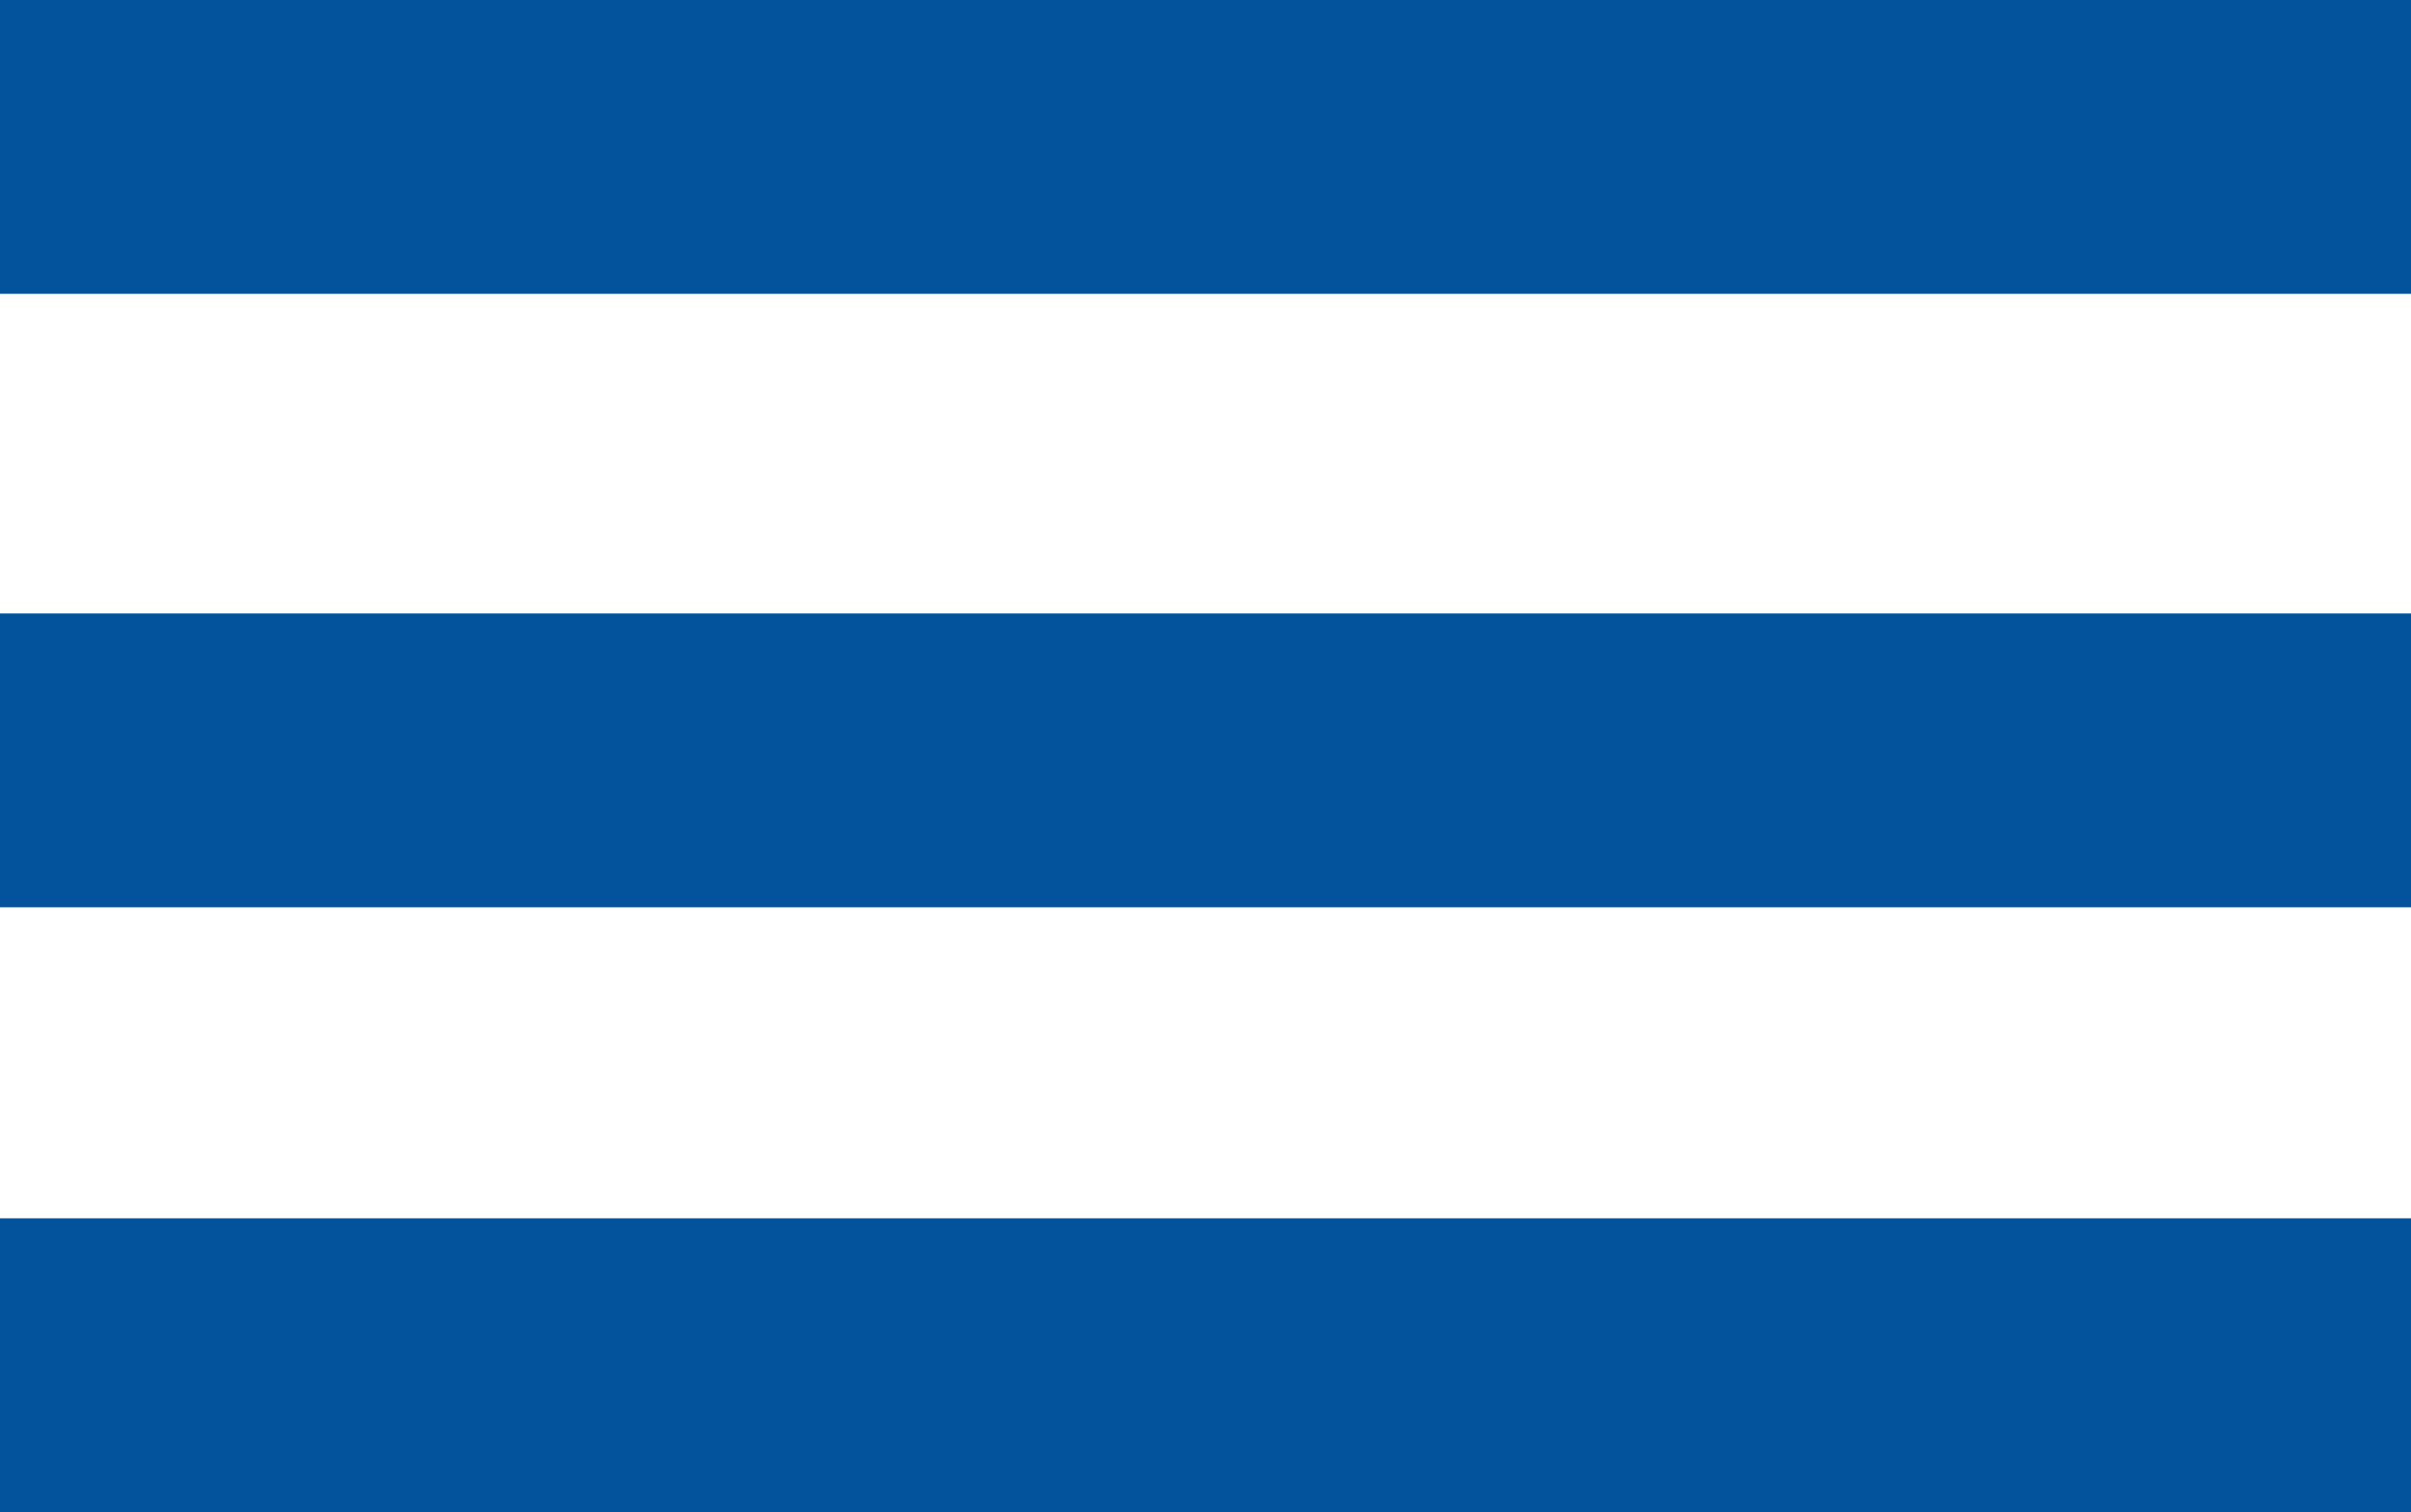
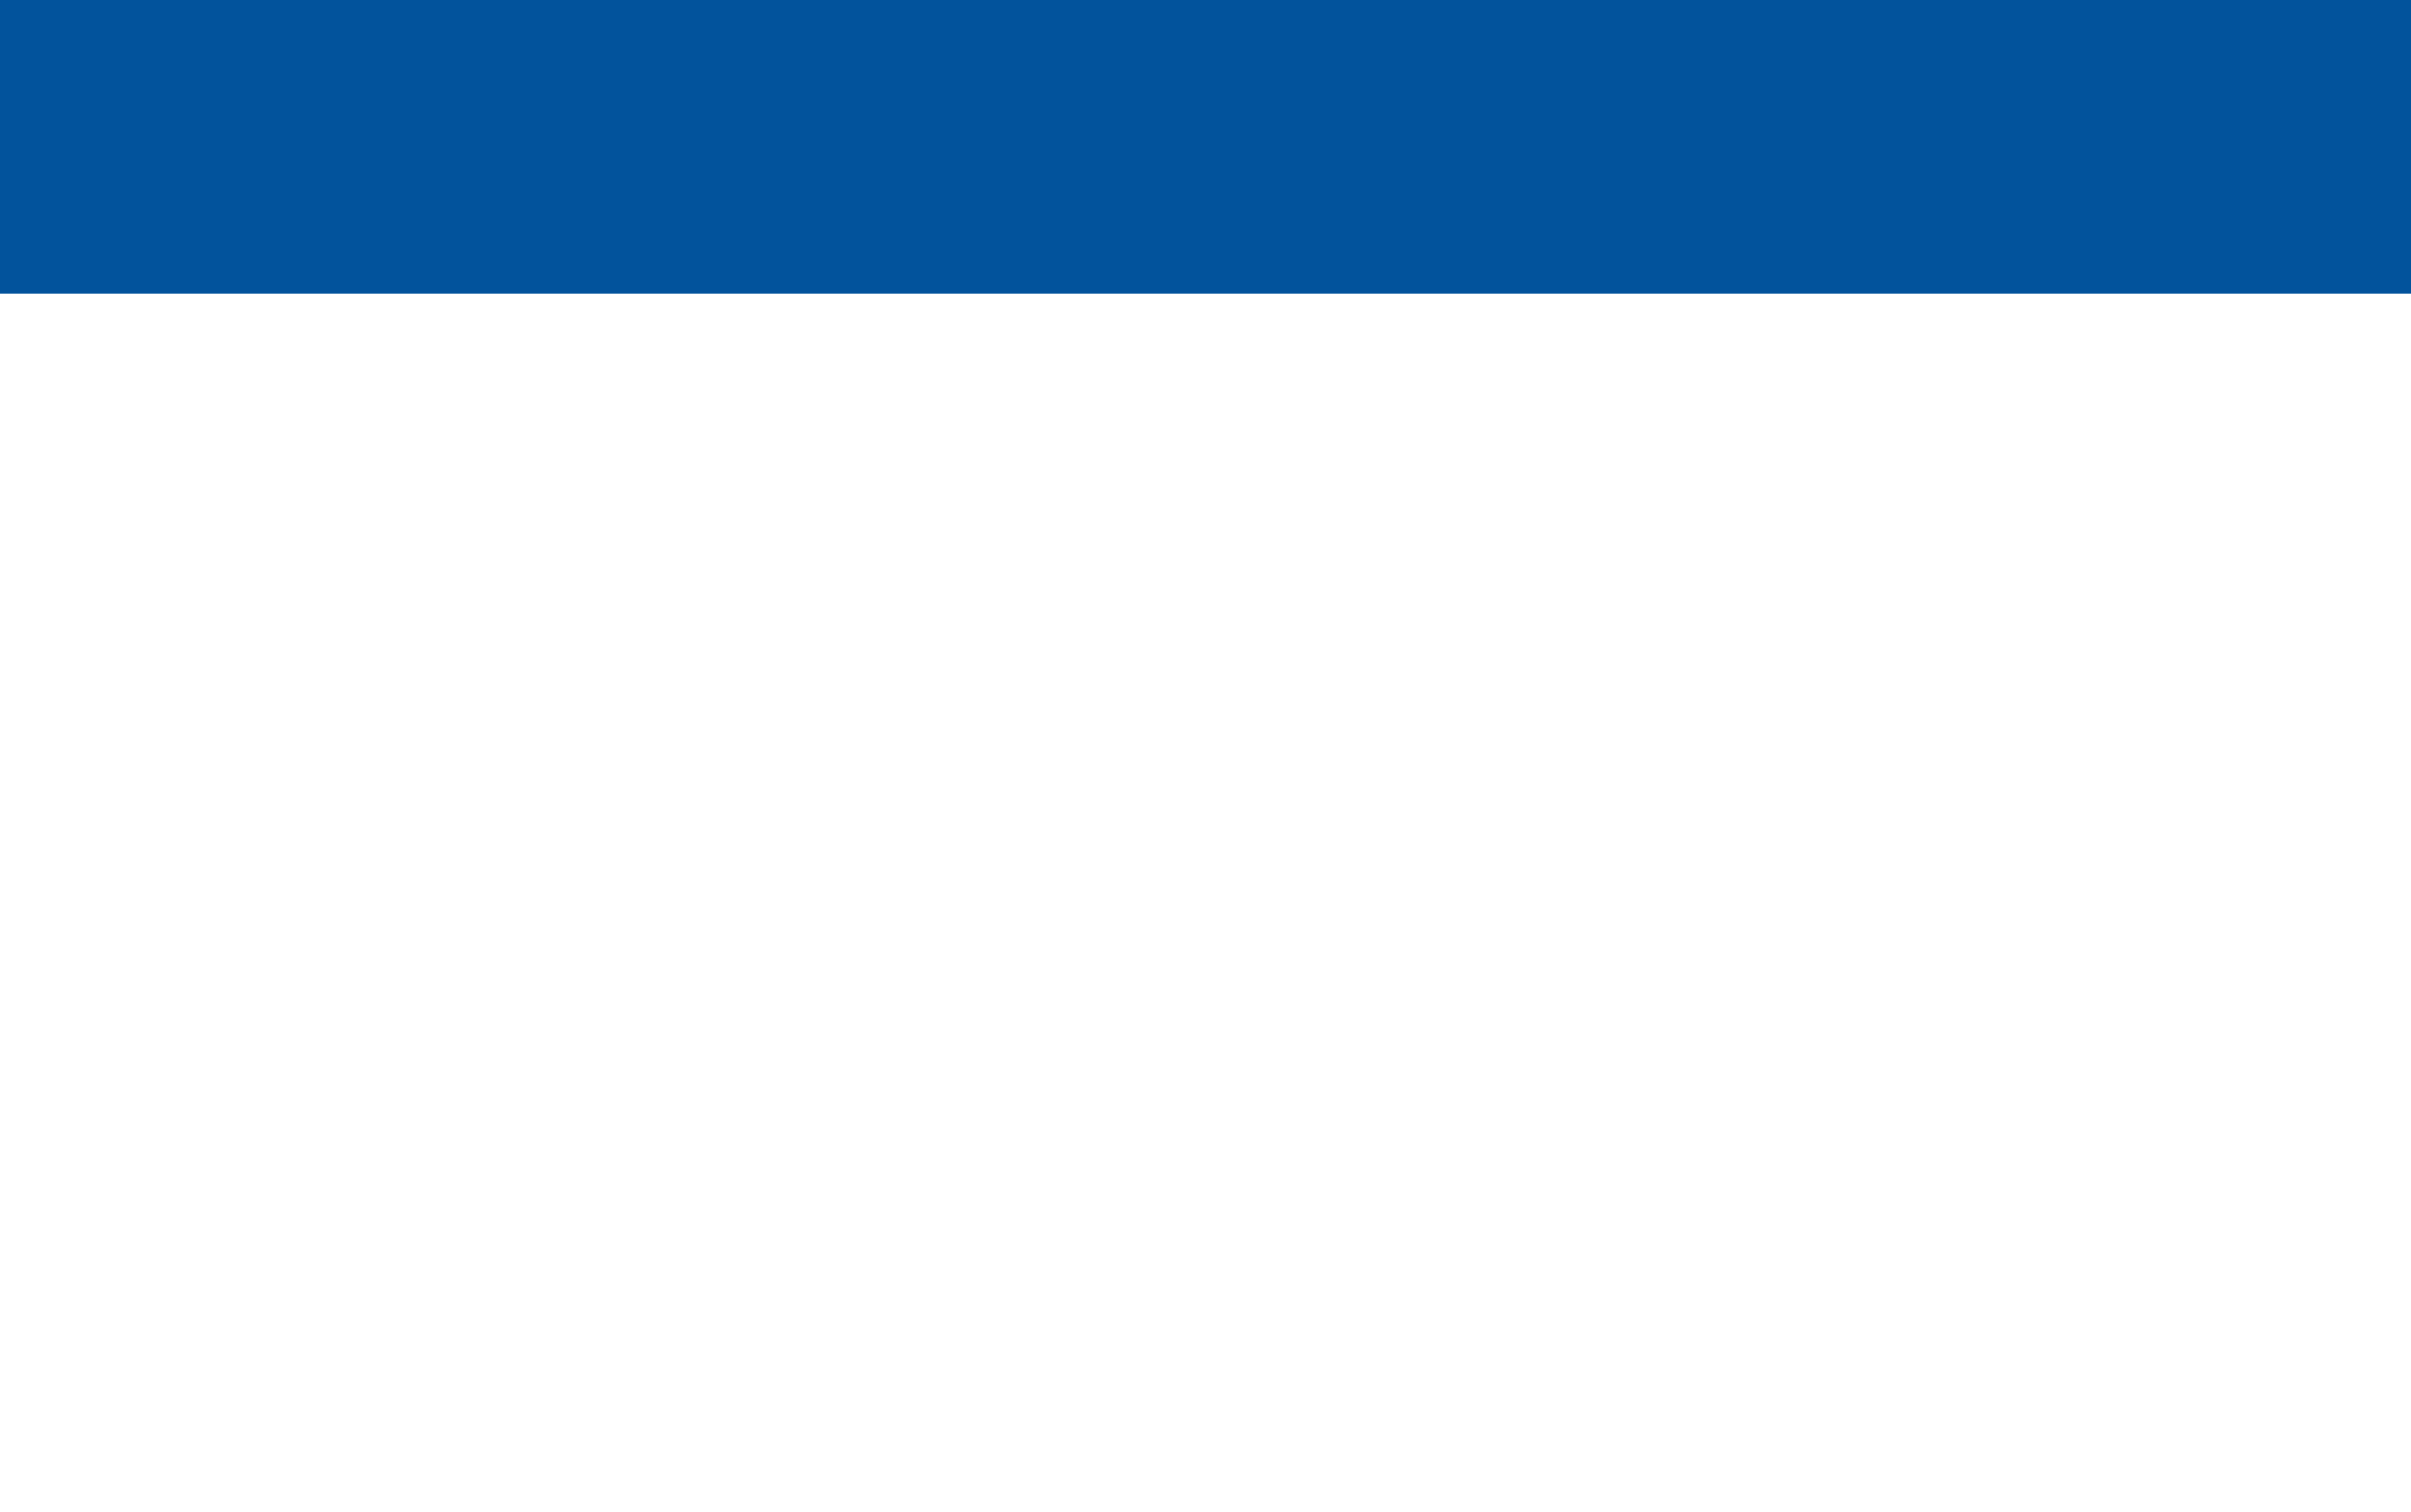
<svg xmlns="http://www.w3.org/2000/svg" version="1.1" id="Layer_1" x="0px" y="0px" viewBox="0 0 27.9 17.5" enable-background="new 0 0 27.9 17.5" xml:space="preserve">
  <g>
    <rect x="0" y="0" fill="#02539C" width="27.9" height="3.4" />
-     <rect x="0" y="7.1" fill="#02539C" width="27.9" height="3.4" />
-     <rect x="0" y="14.1" fill="#02539C" width="27.9" height="3.4" />
  </g>
</svg>